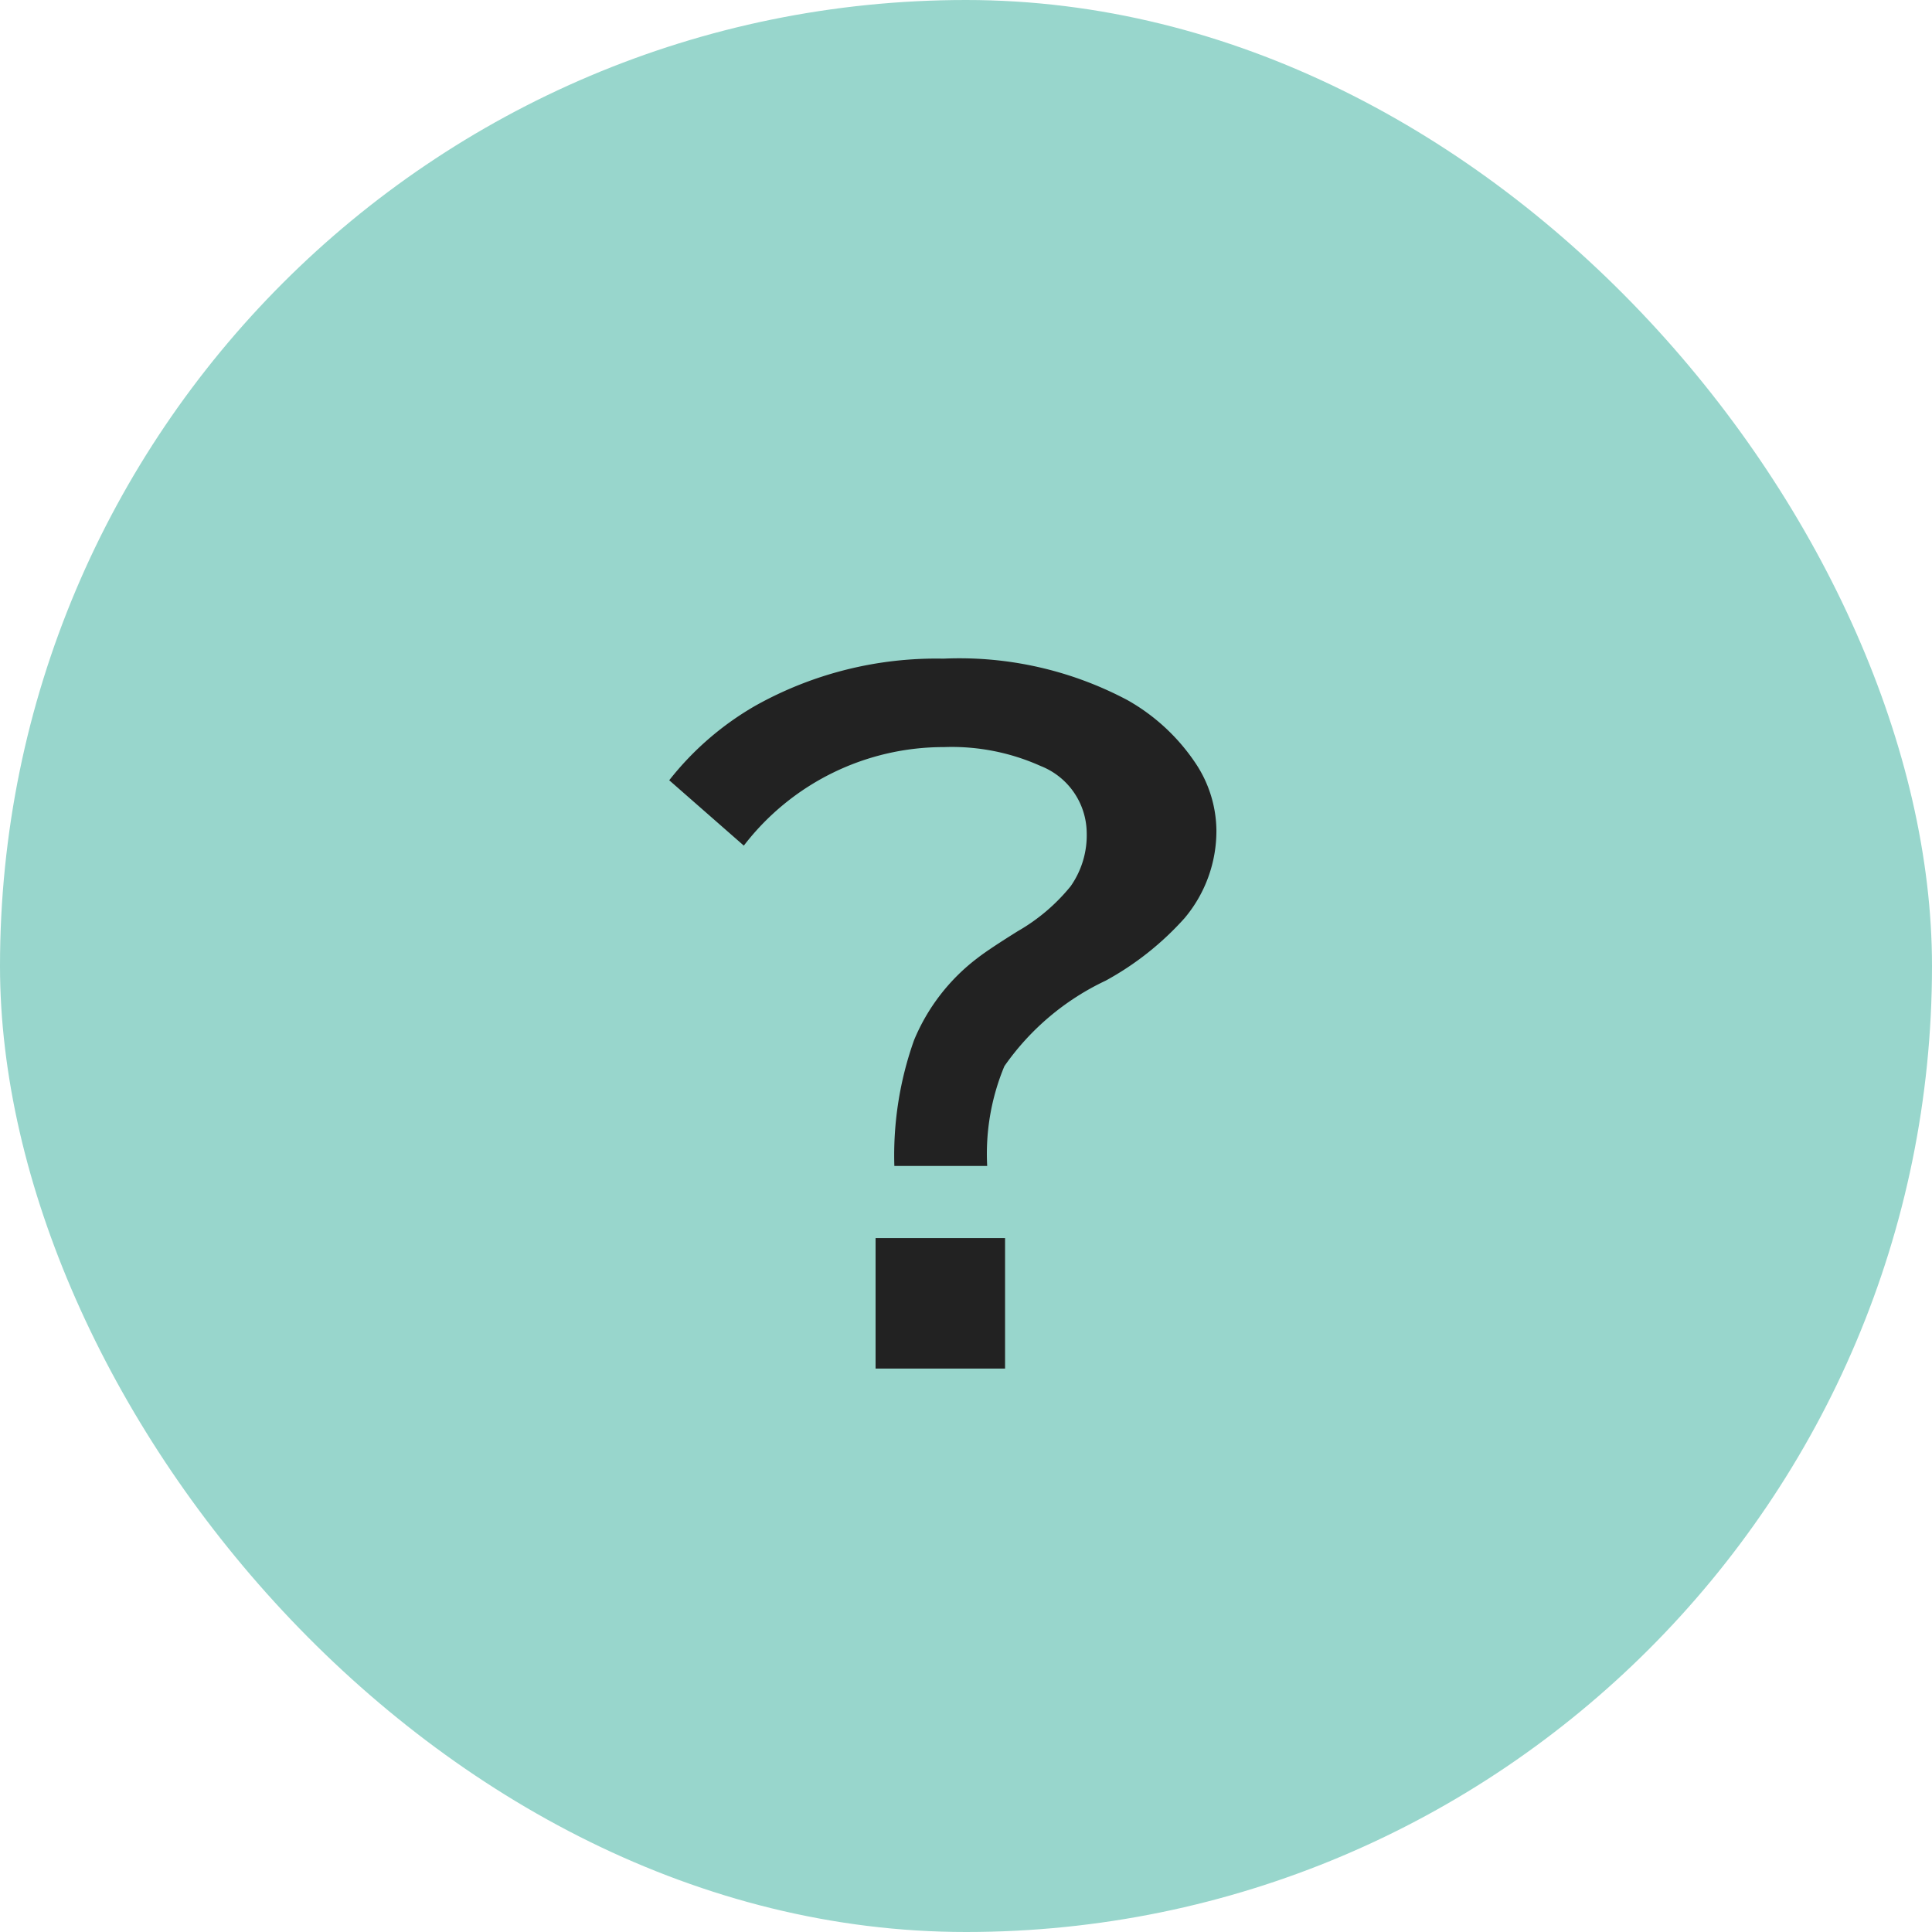
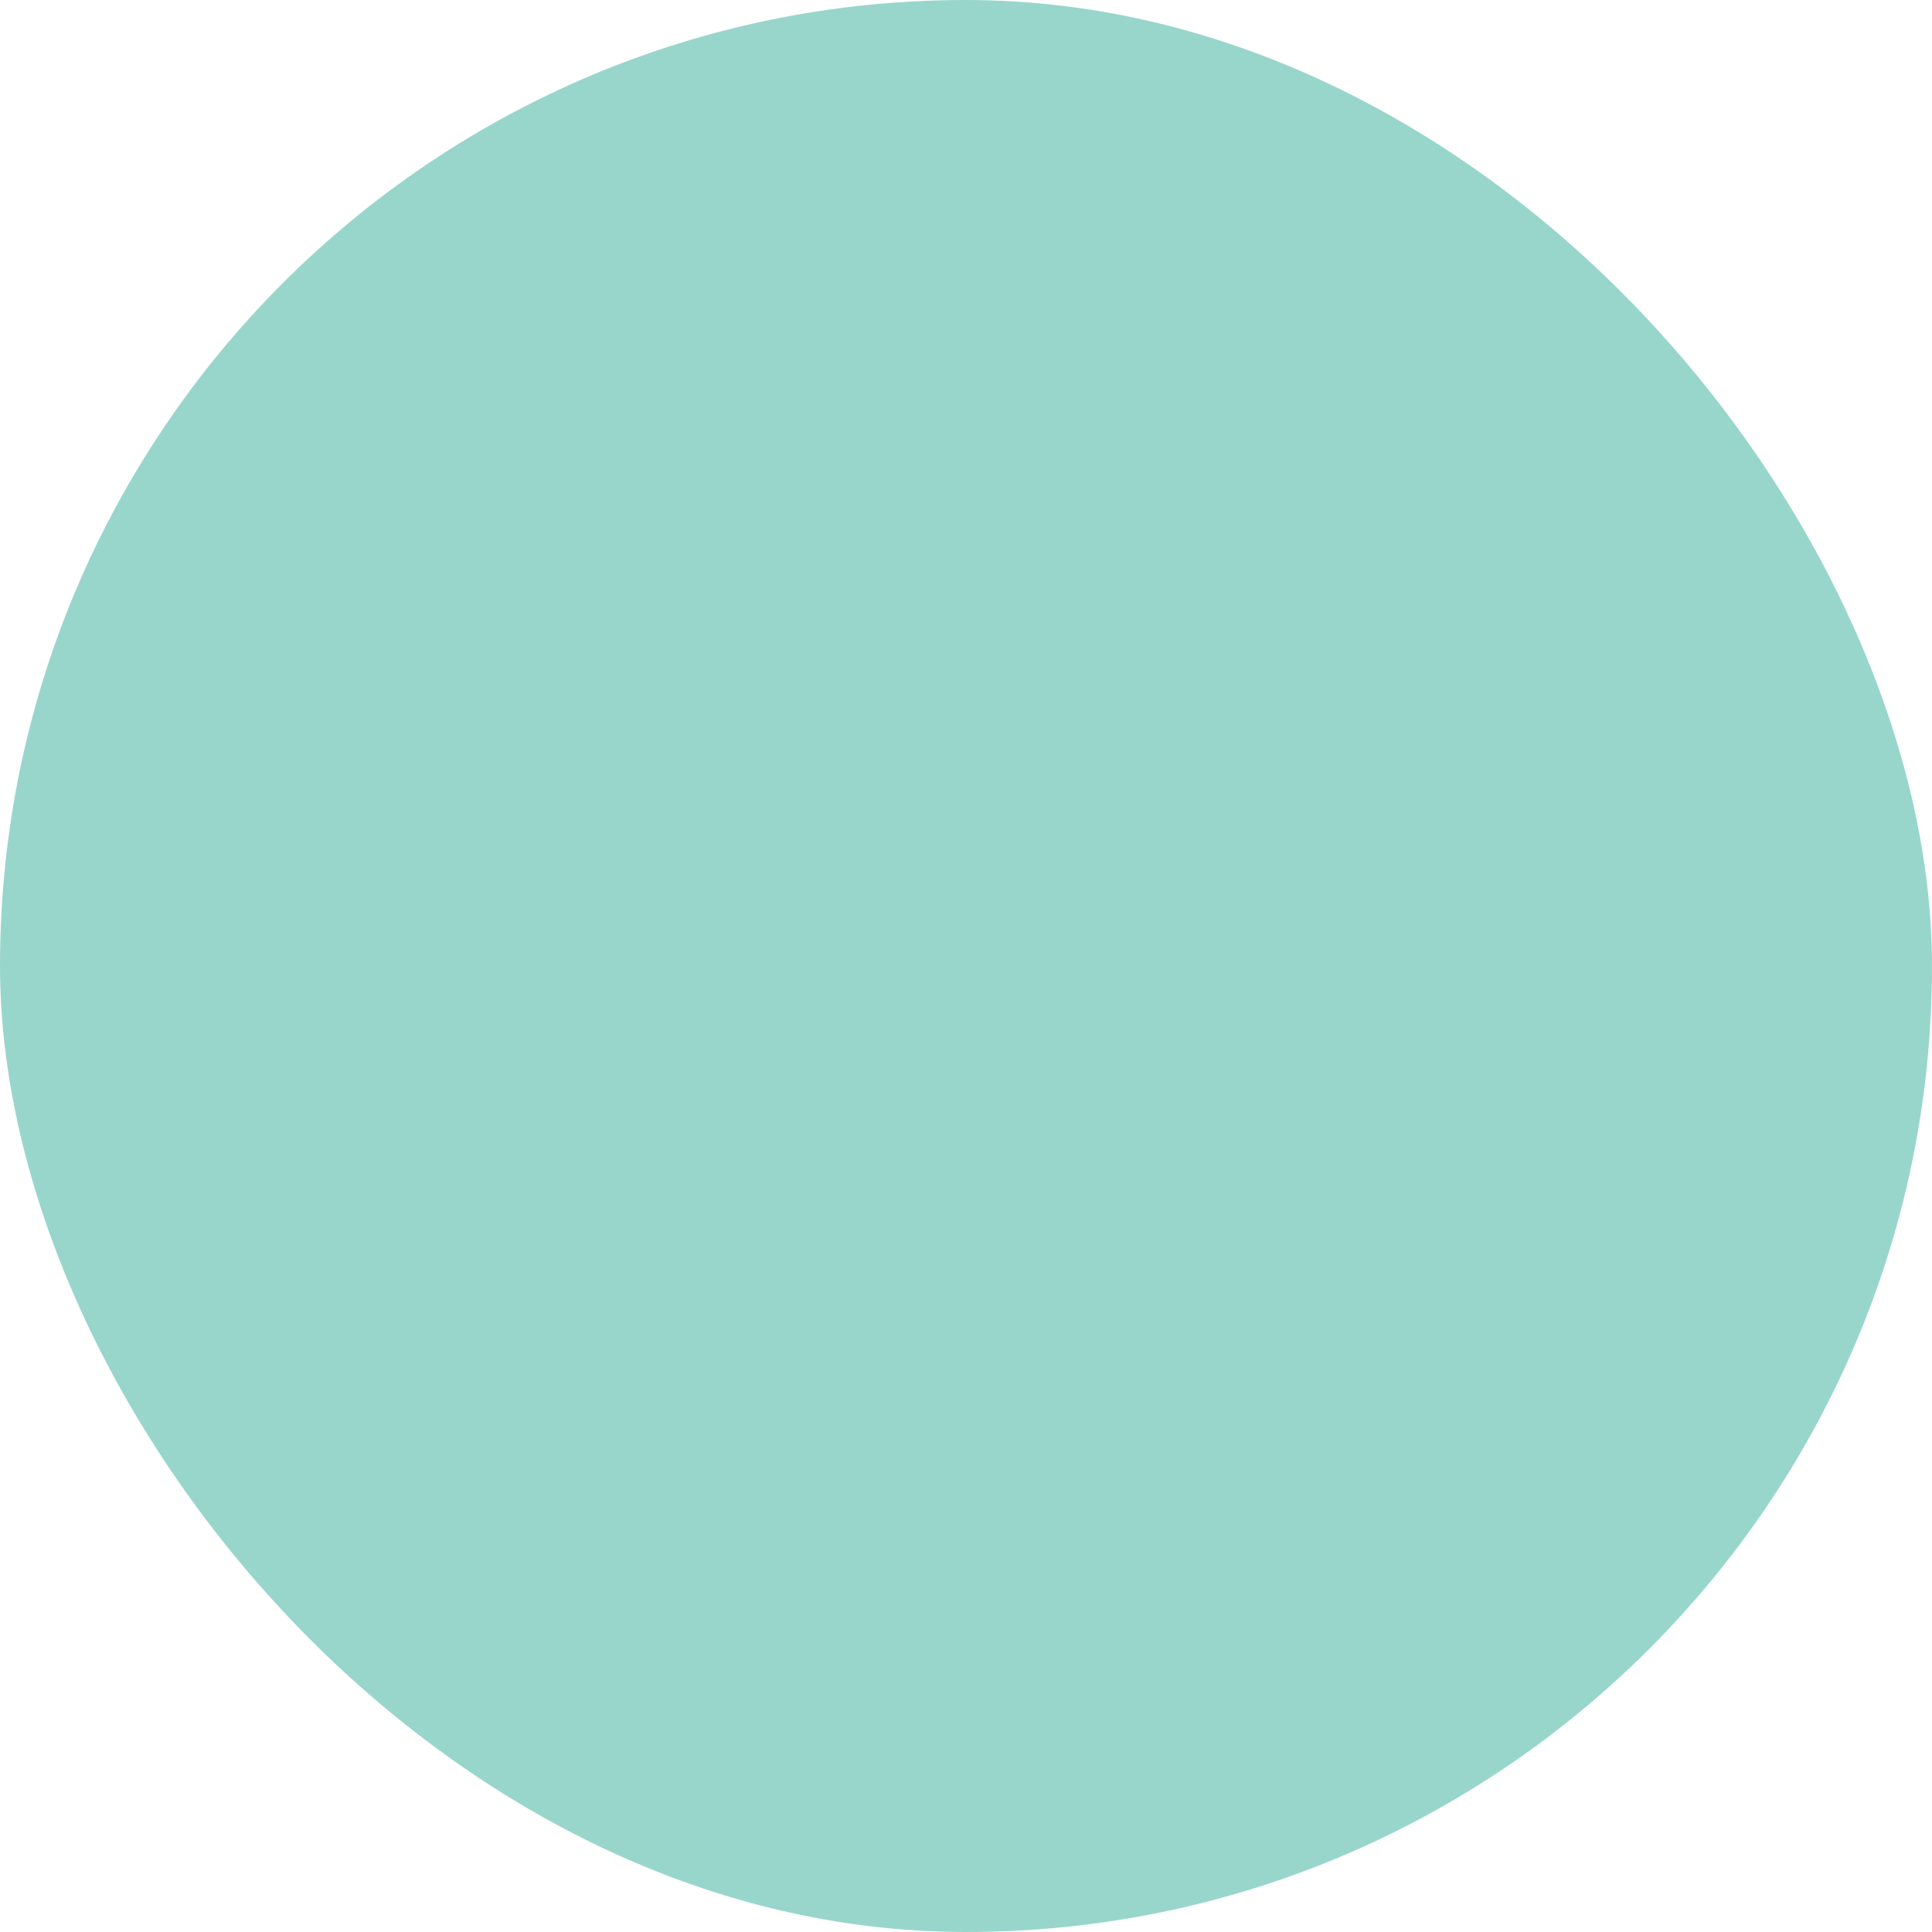
<svg xmlns="http://www.w3.org/2000/svg" width="36" height="36" viewBox="0 0 36 36">
  <rect width="36" height="36" rx="18" fill="#98d6cc" />
-   <path d="M4.9-2.031H7.313V.4H4.9ZM1.055-10.562a5.567,5.567,0,0,1,1.609-1.391,6.9,6.9,0,0,1,3.5-.875,6.676,6.676,0,0,1,3.43.773,3.728,3.728,0,0,1,1.266,1.172,2.289,2.289,0,0,1,.391,1.25,2.524,2.524,0,0,1-.594,1.641A5.527,5.527,0,0,1,9.188-6.828,4.787,4.787,0,0,0,7.3-5.234a4.244,4.244,0,0,0-.32,1.859H5.25a6.4,6.4,0,0,1,.367-2.344A3.694,3.694,0,0,1,6.8-7.25q.211-.164.75-.5a3.527,3.527,0,0,0,.984-.836,1.653,1.653,0,0,0,.3-1.008,1.352,1.352,0,0,0-.859-1.234,4.035,4.035,0,0,0-1.8-.352A4.694,4.694,0,0,0,2.445-9.344Z" transform="translate(11.415 25.101)" fill="#222" />
</svg>